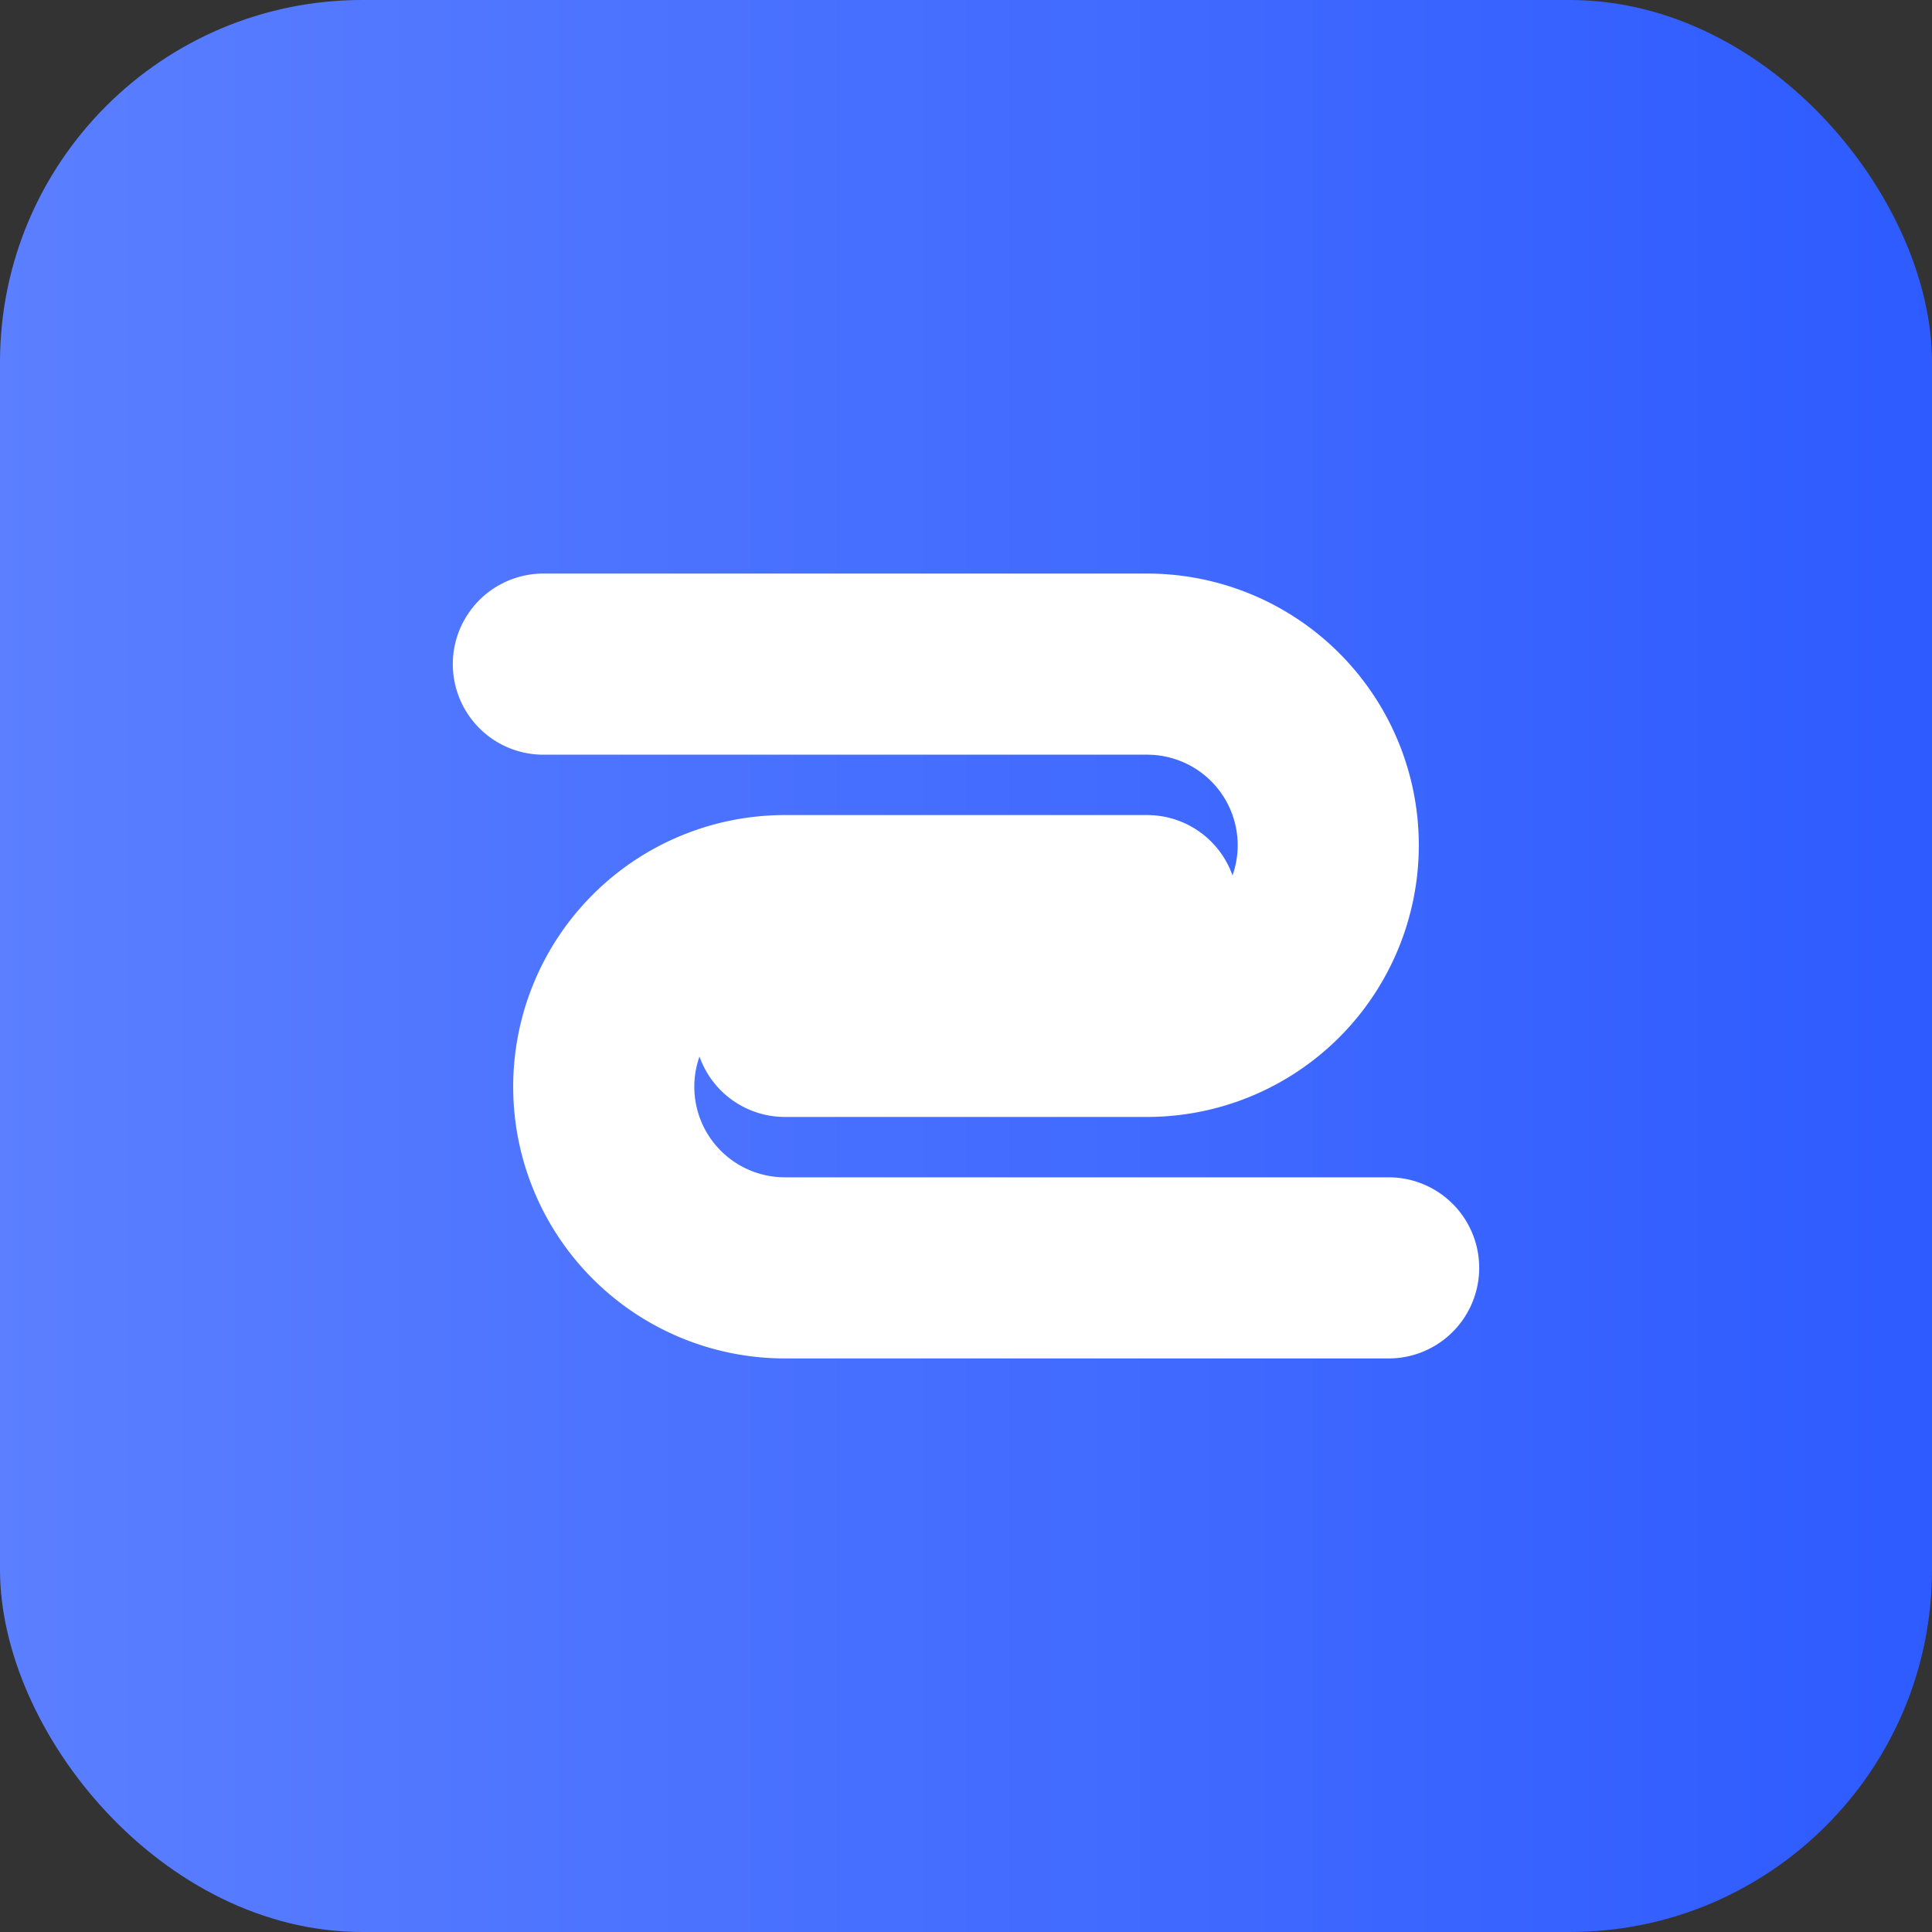
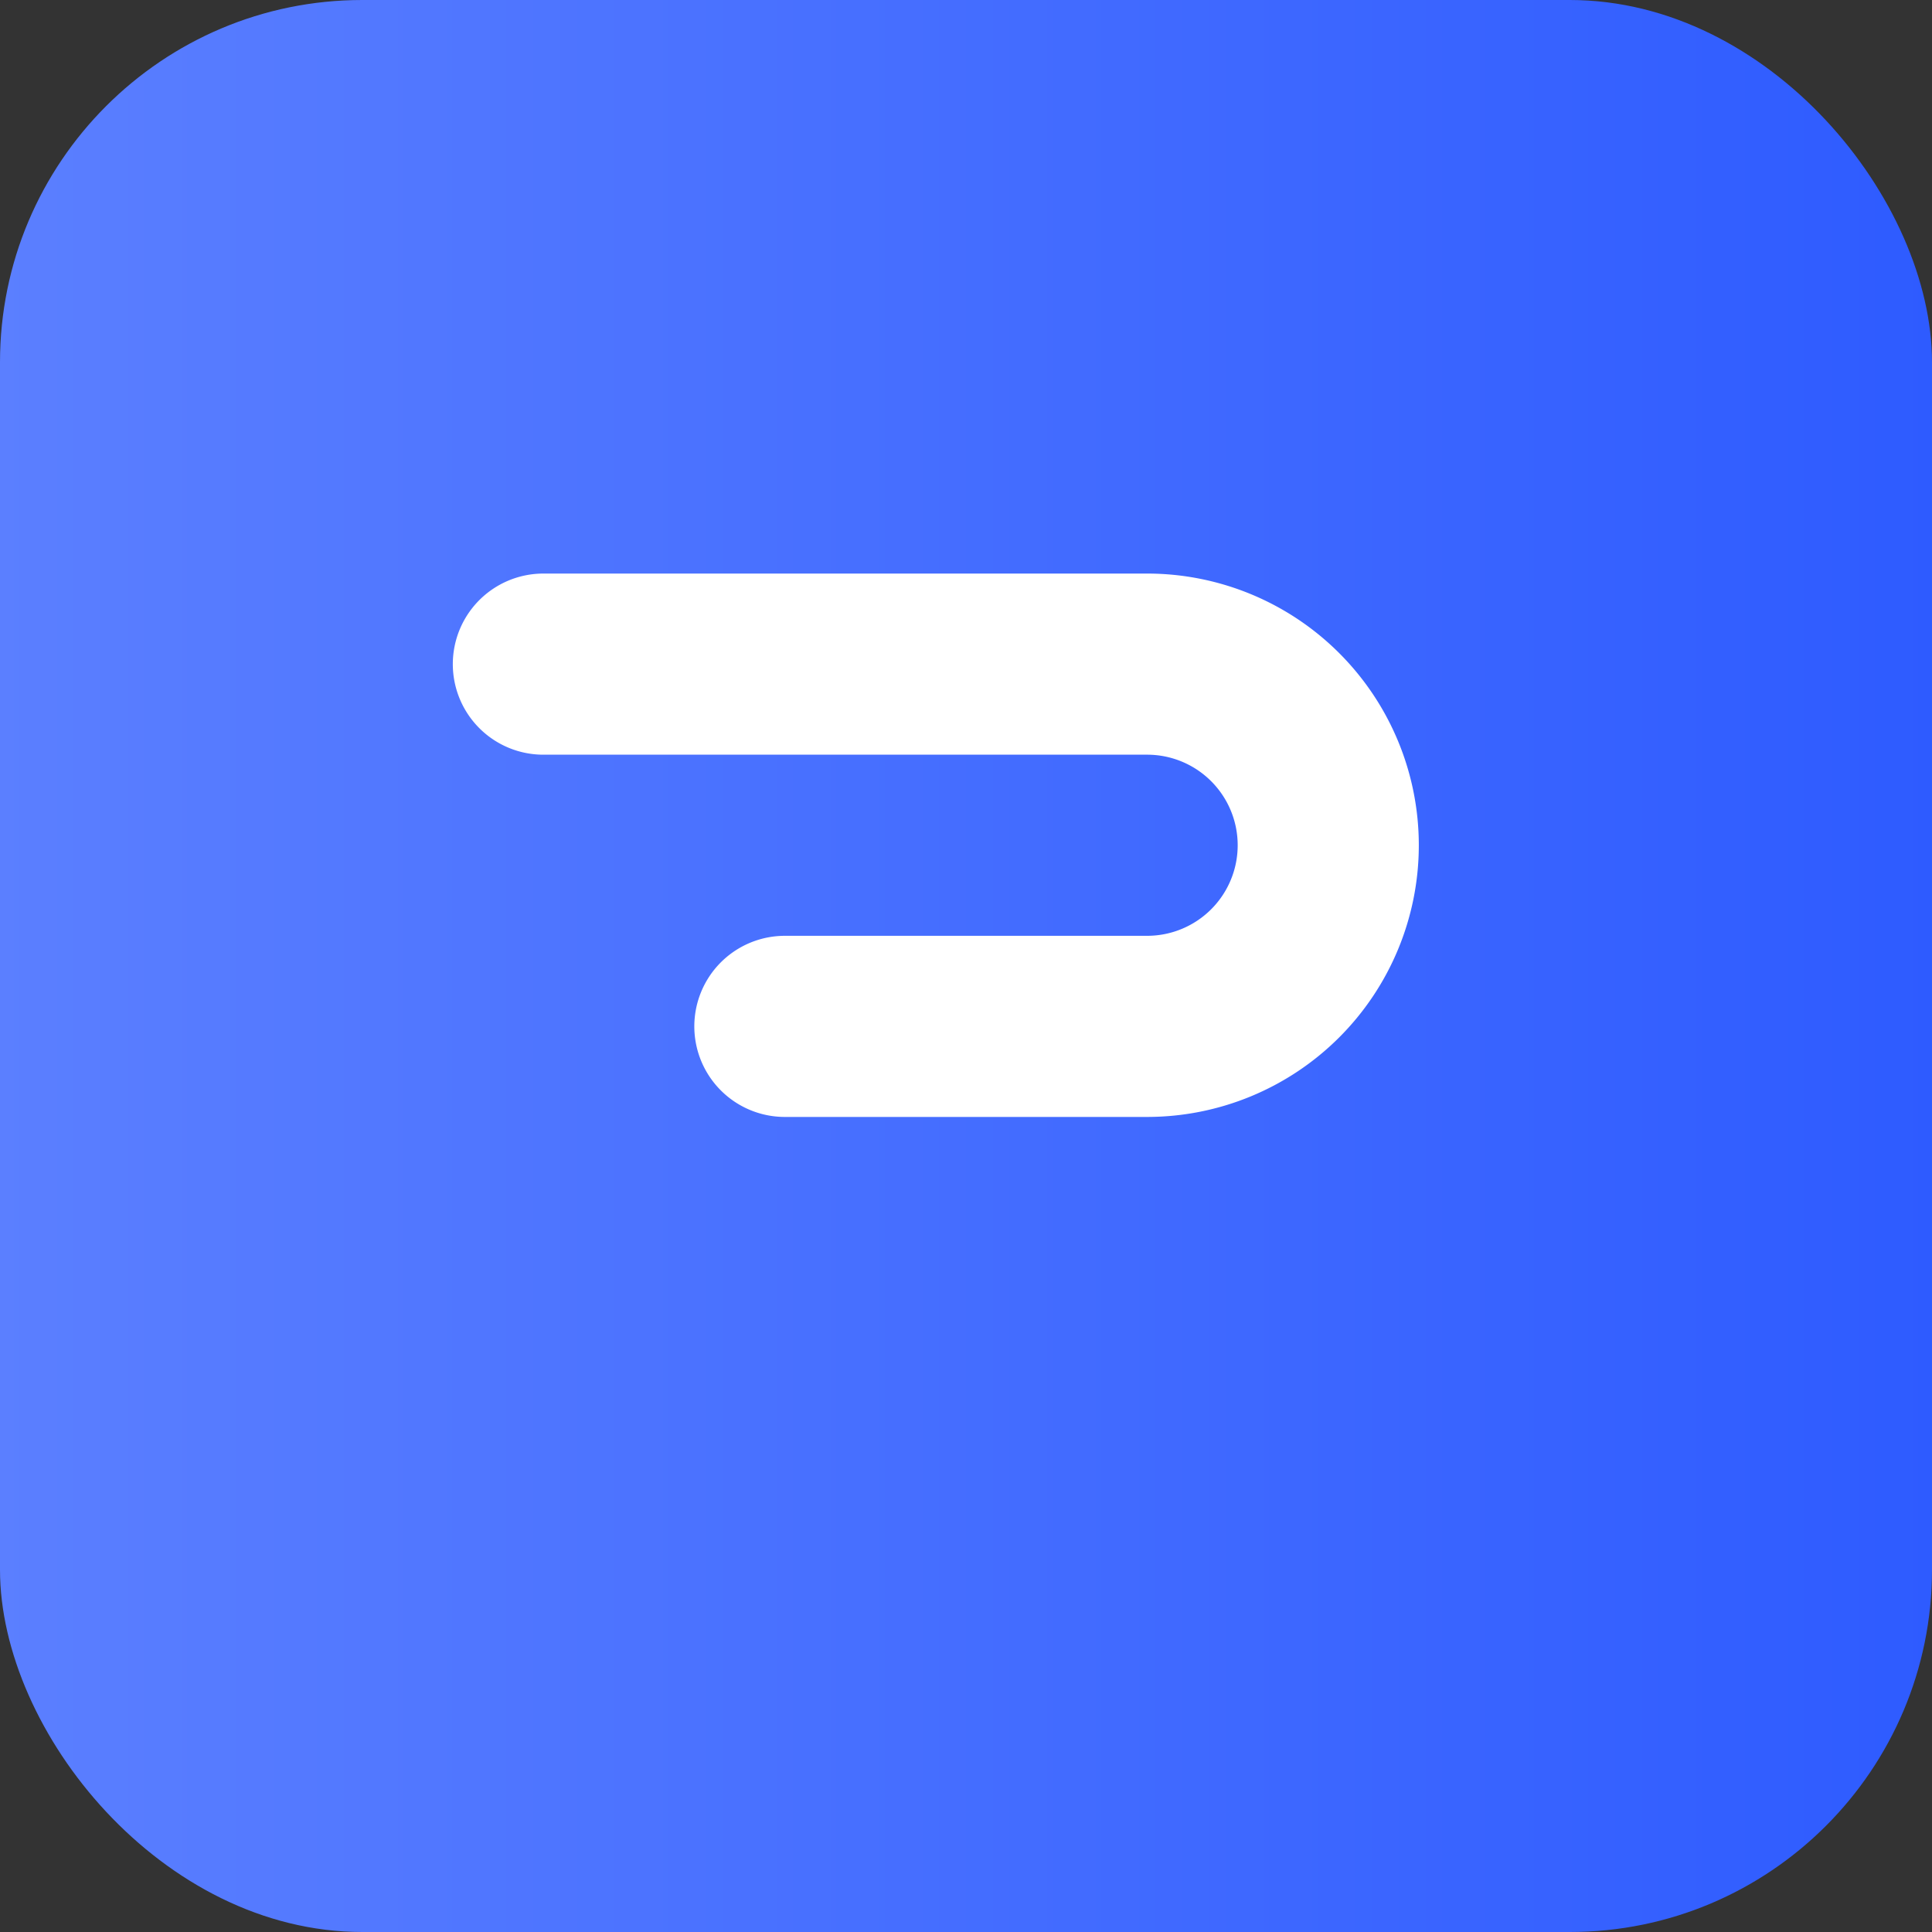
<svg xmlns="http://www.w3.org/2000/svg" viewBox="0 0 64 64">
  <rect x="0" y="0" width="64" height="64" fill="#333333" stroke="none" />
  <defs>
    <linearGradient id="g" x1="0" x2="1">
      <stop offset="0%" stop-color="#5B7FFF" />
      <stop offset="100%" stop-color="#2E5BFF" />
    </linearGradient>
  </defs>
  <rect width="64" height="64" rx="12" fill="url(#g)" />
  <path d="M18 22h20a6 6 0 1 1 0 12H26" fill="none" stroke="#fff" stroke-width="6" stroke-linecap="round" stroke-linejoin="round" />
-   <path d="M46 42H26a6 6 0 1 1 0-12h12" fill="none" stroke="#fff" stroke-width="6" stroke-linecap="round" stroke-linejoin="round" />
</svg>